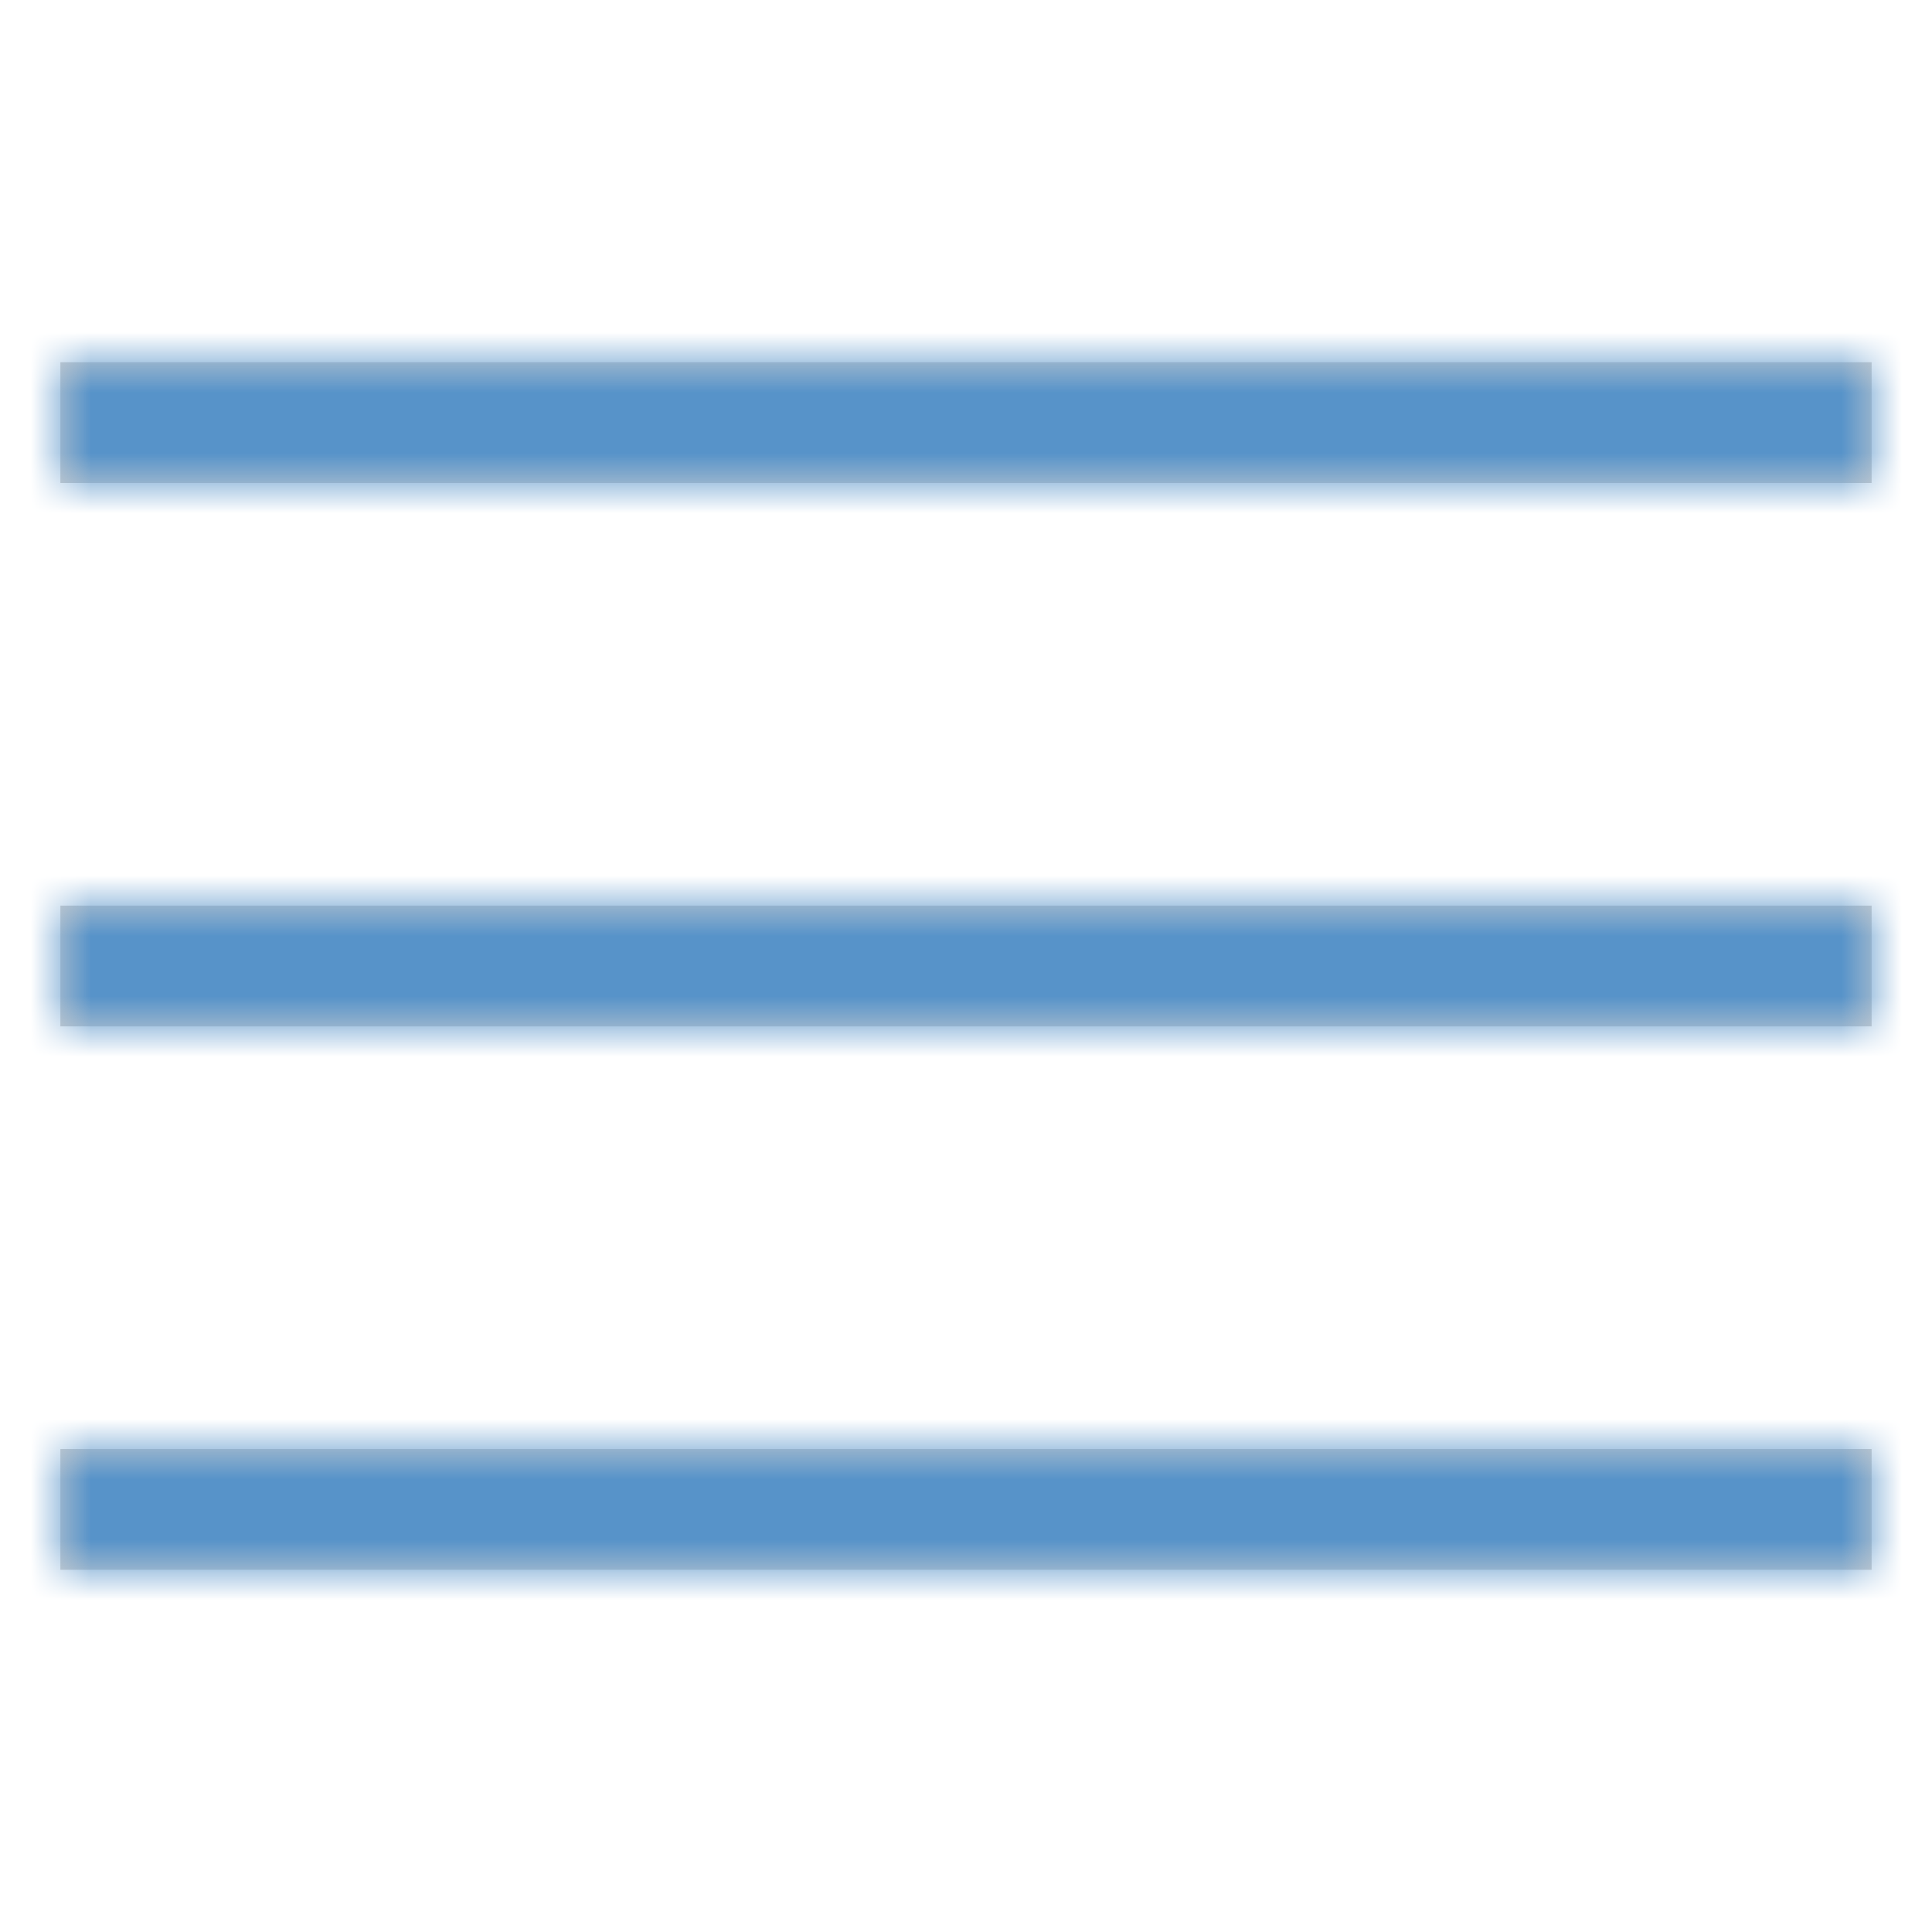
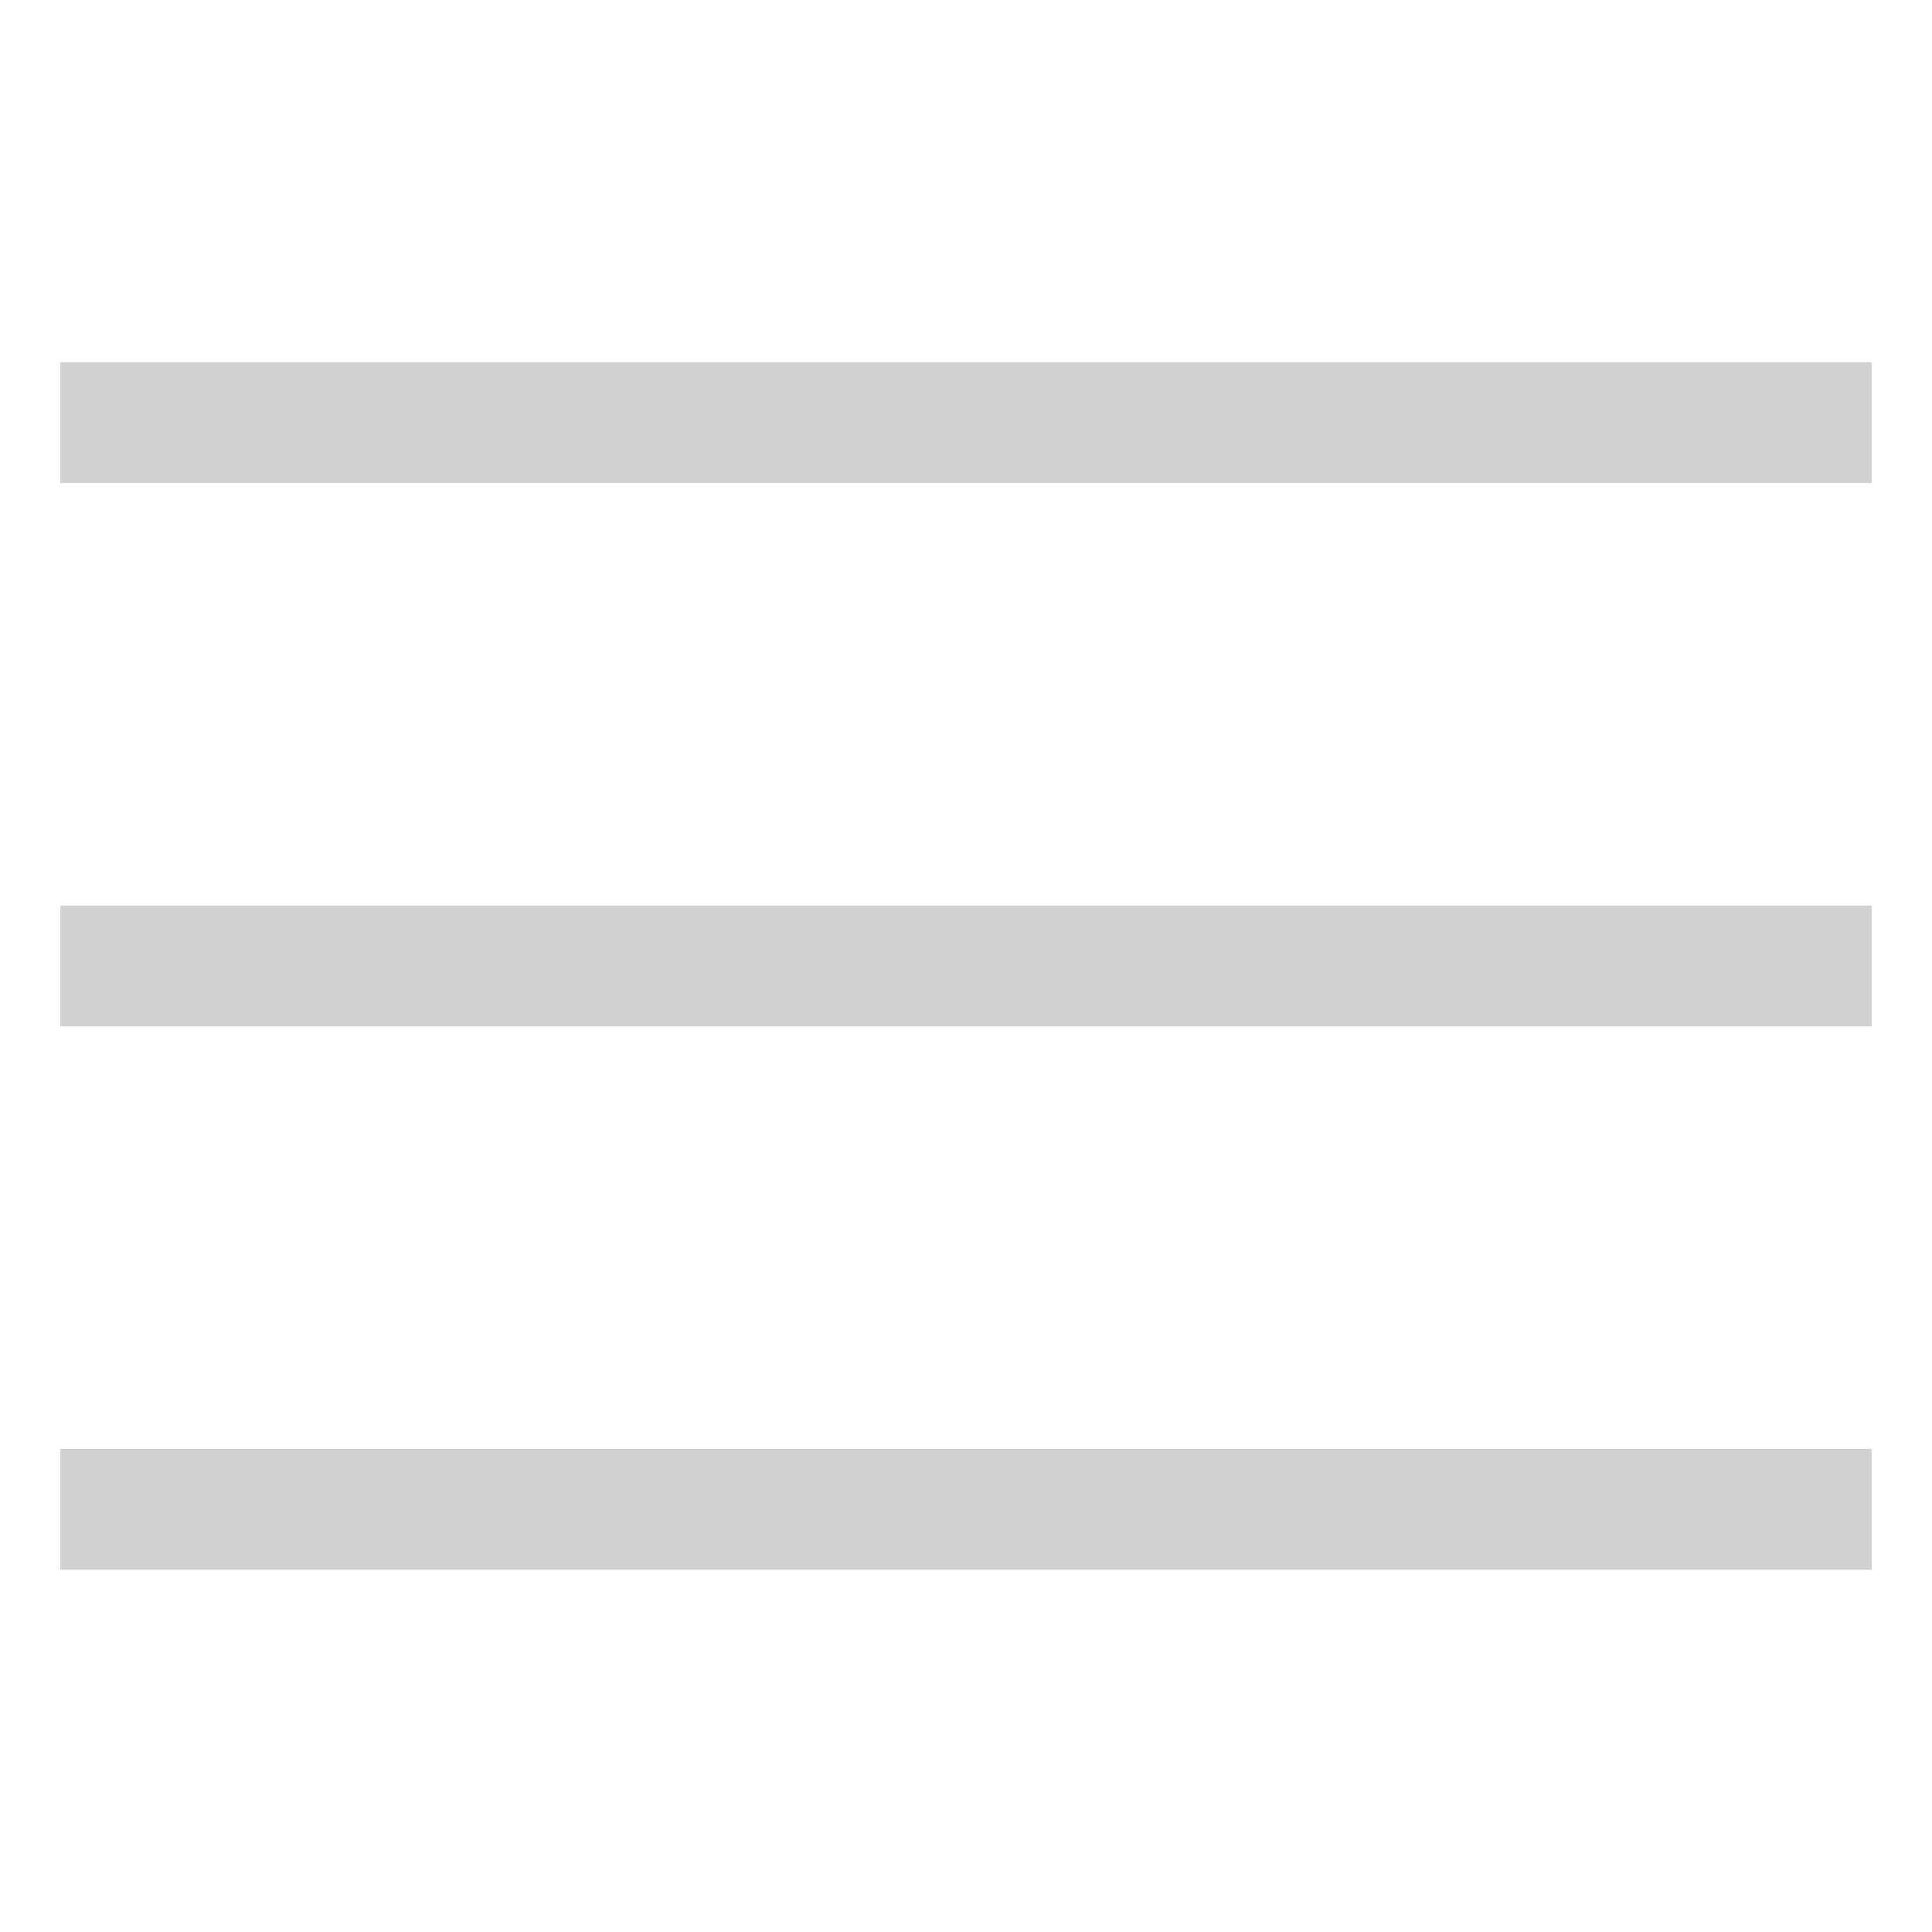
<svg xmlns="http://www.w3.org/2000/svg" xmlns:xlink="http://www.w3.org/1999/xlink" width="32" height="32" viewBox="0 0 32 32">
  <defs>
    <path id="a" d="M2 17H1v-2h30v2H2zm0-9H1V6h30v2H2zm0 18H1v-2h30v2H2z" />
  </defs>
  <g fill="none" fill-rule="evenodd">
    <mask id="b" fill="#fff">
      <use xlink:href="#a" />
    </mask>
    <use fill="#D1D1D1" xlink:href="#a" />
    <g fill="#5793C9" mask="url(#b)">
-       <path d="M0 0h32v32H0z" />
-     </g>
+       </g>
  </g>
</svg>